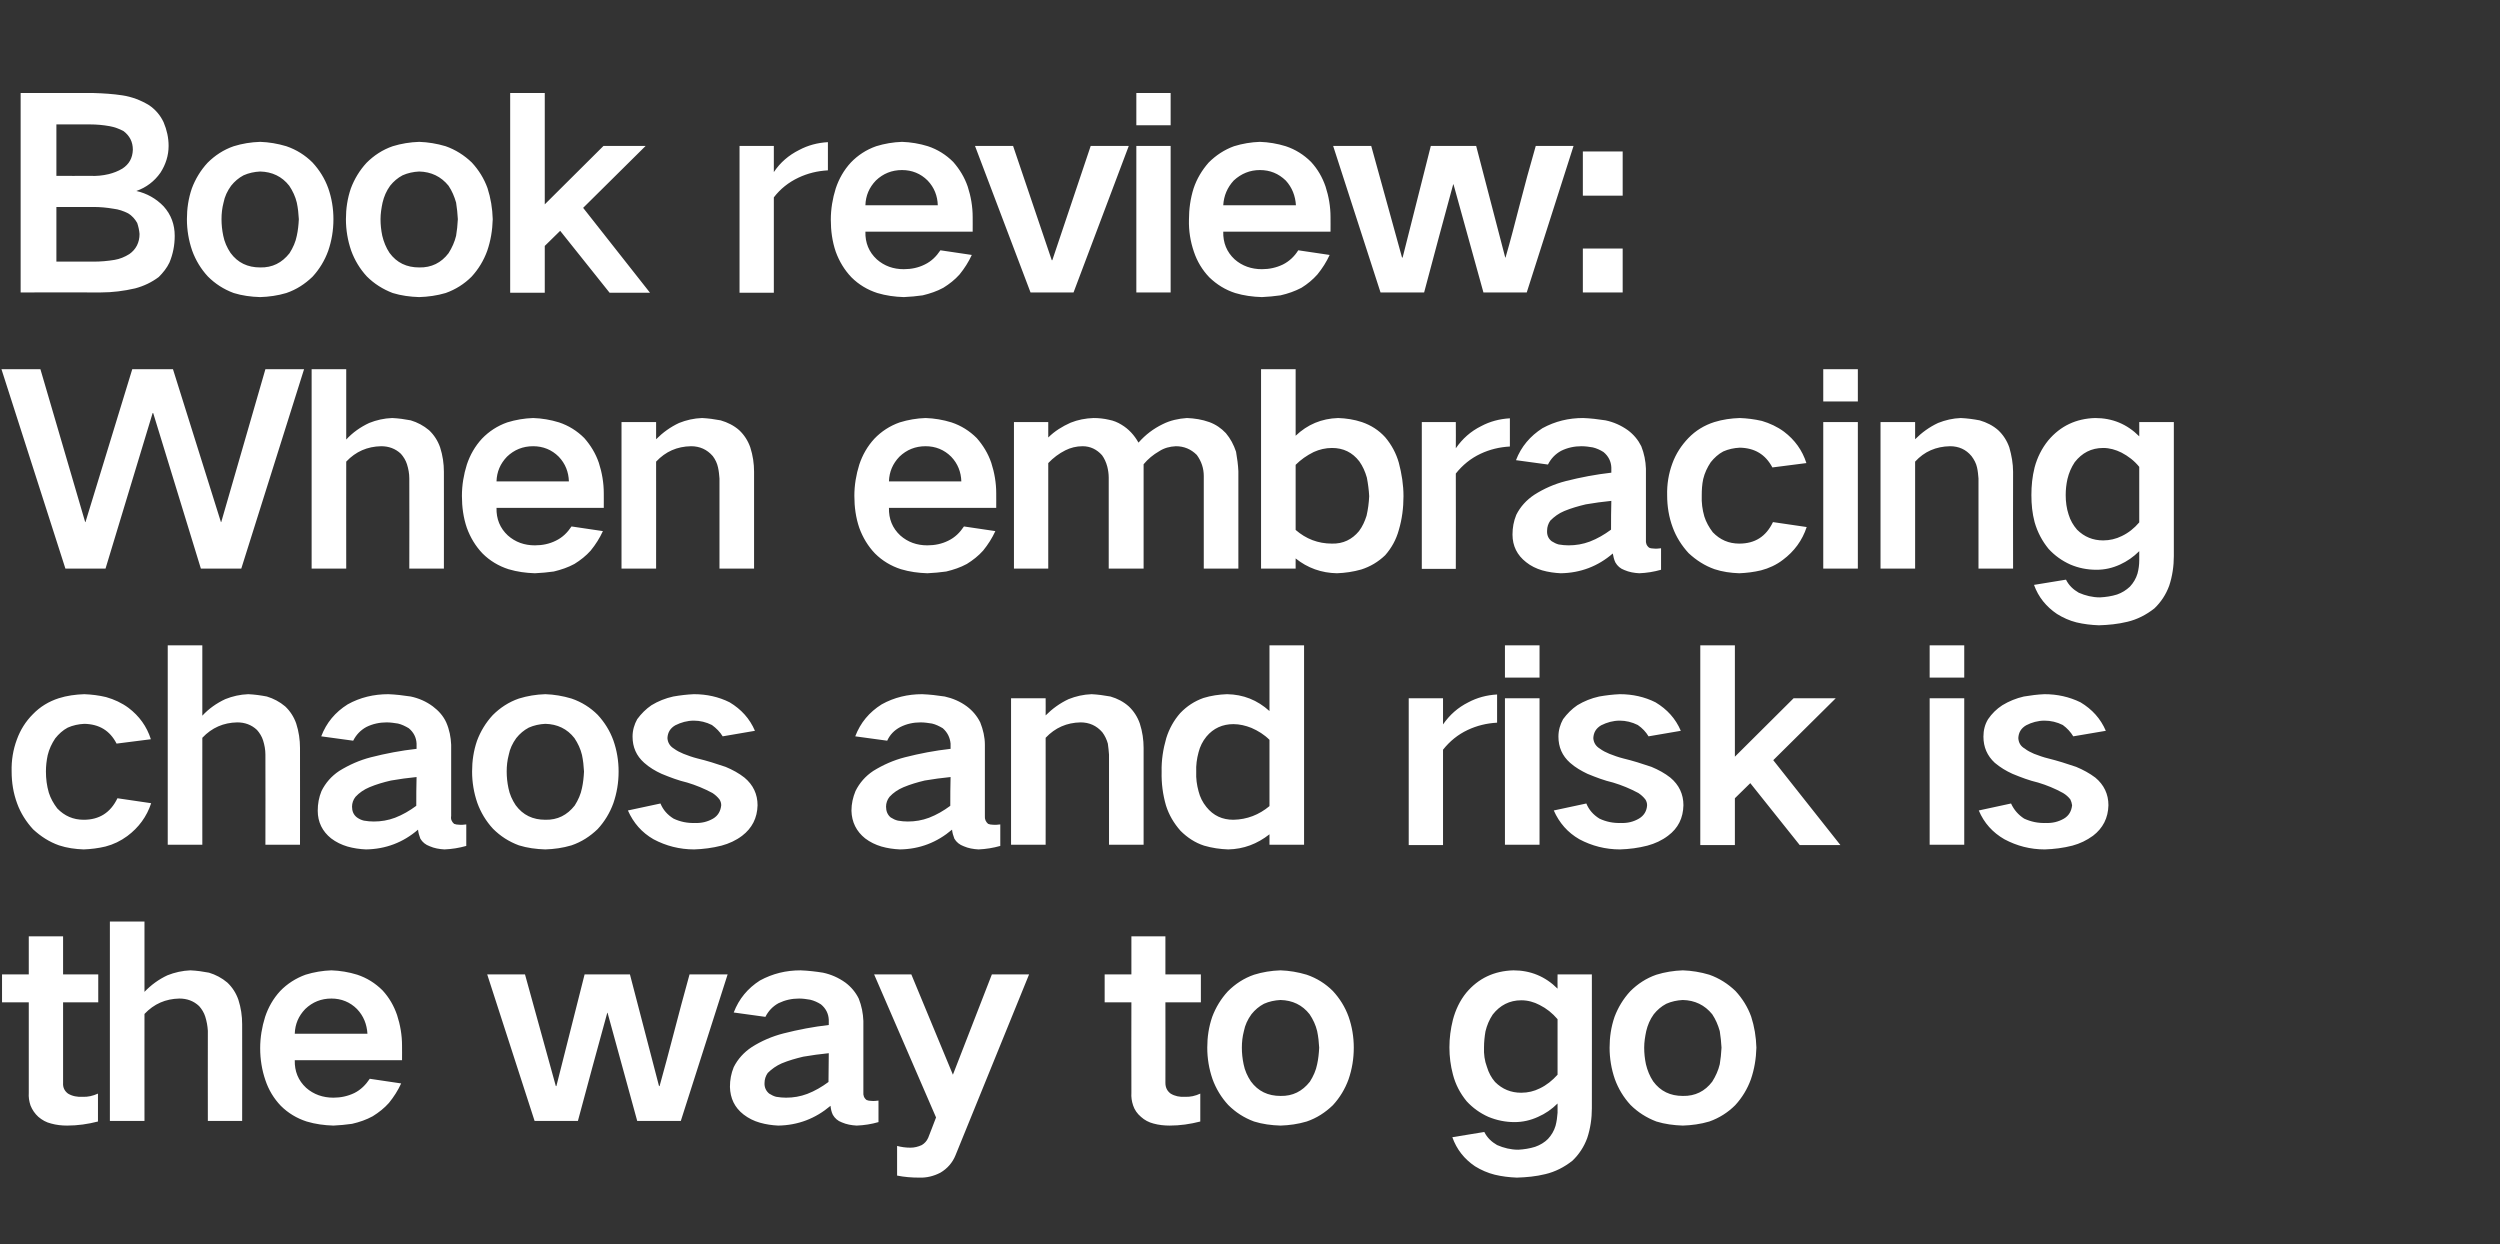
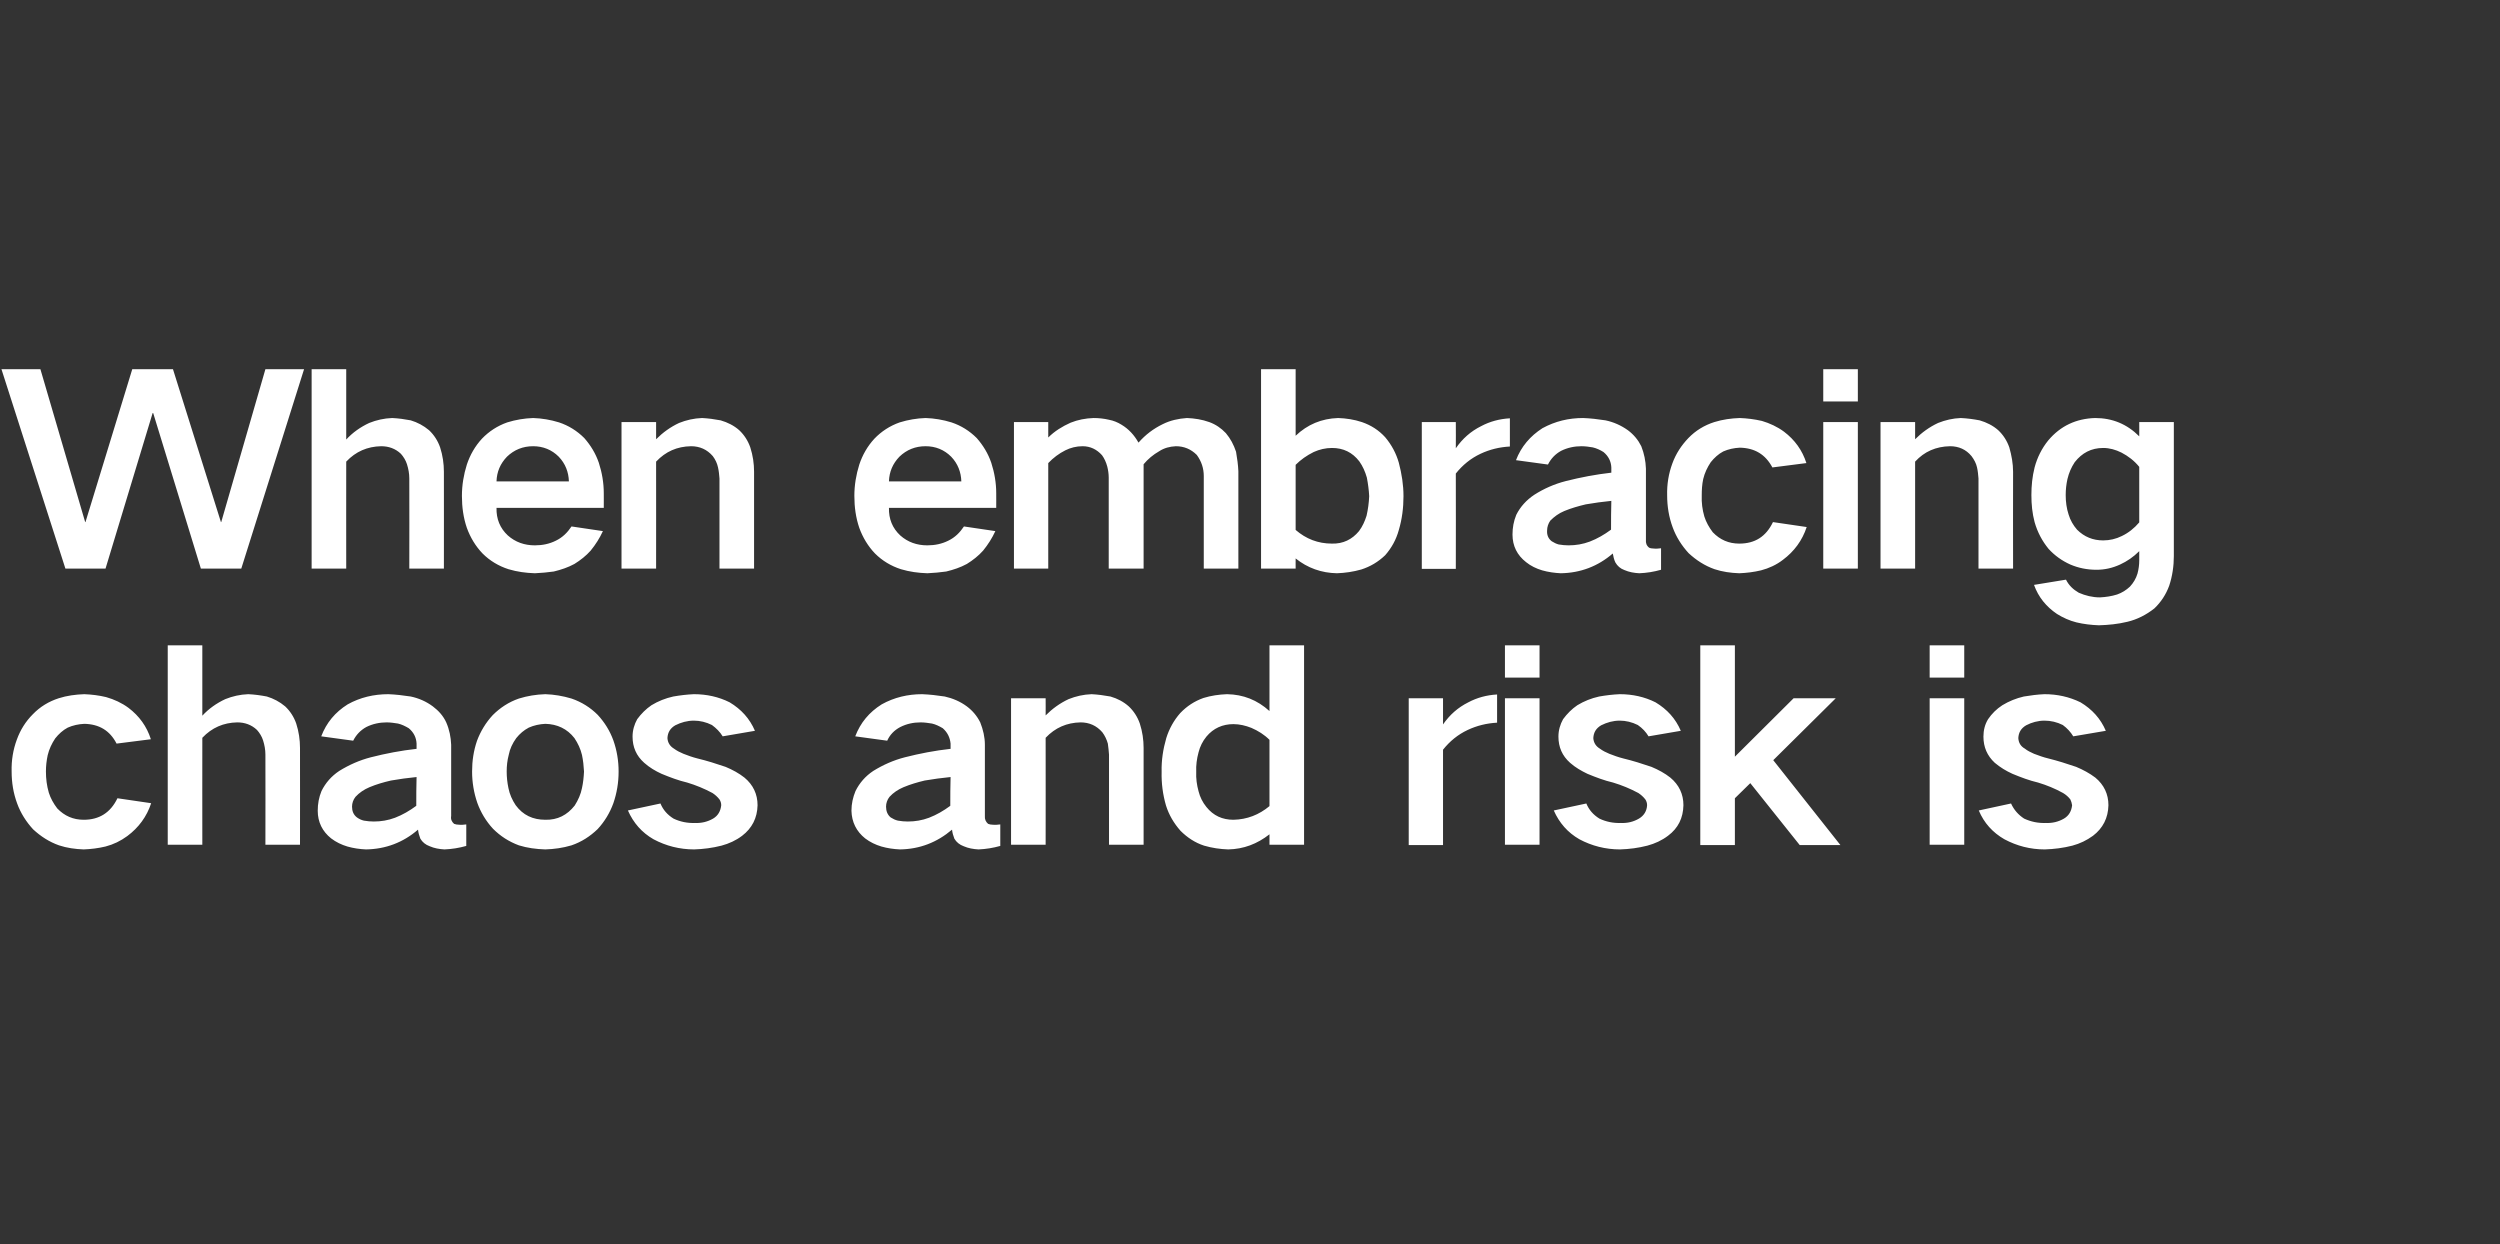
<svg xmlns="http://www.w3.org/2000/svg" version="1.1" width="860px" height="428px" viewBox="0 -32 860 428" style="top:-32px">
  <rect x="0" y="-32" width="860" height="428" fill="#333333" stroke="none" />
  <desc>Book review: When embracing chaos and risk is the way to go</desc>
  <defs />
  <g id="Polygon15867">
-     <path d="M 0.7 303.2 L 0.7 312.8 L 9.9 312.8 C 9.9 312.8 9.9 343.86 9.9 343.9 C 9.8 345.4 10 346.8 10.5 348.3 C 11.1 349.8 12 351.1 13.2 352.2 C 14.5 353.3 15.9 354.1 17.6 354.5 C 19.4 355 21.2 355.2 23.1 355.2 C 26.7 355.2 30.2 354.7 33.7 353.8 C 33.7 353.8 33.7 344.2 33.7 344.2 C 31.9 345 30.2 345.4 28.4 345.3 C 26.6 345.4 24.9 345.1 23.4 344.2 C 22.2 343.3 21.6 342.1 21.7 340.5 C 21.69 340.53 21.7 312.8 21.7 312.8 L 33.8 312.8 L 33.8 303.2 L 21.7 303.2 L 21.7 290.1 L 9.9 290.1 L 9.9 303.2 L 0.7 303.2 Z M 37.8 285 L 37.8 353.6 L 49.7 353.6 C 49.7 353.6 49.68 316.77 49.7 316.8 C 53 313.3 57 311.6 61.7 311.5 C 64.3 311.5 66.6 312.3 68.5 314.1 C 69.4 315.1 70.2 316.4 70.6 317.7 C 71.1 319.3 71.4 320.9 71.5 322.6 C 71.46 322.62 71.5 353.6 71.5 353.6 L 83.3 353.6 C 83.3 353.6 83.34 320.28 83.3 320.3 C 83.3 317.5 82.9 314.7 82 311.9 C 81.2 309.6 79.9 307.6 78.2 306 C 76.3 304.4 74.2 303.3 71.9 302.6 C 69.8 302.2 67.7 301.9 65.5 301.8 C 62.8 301.9 60.1 302.5 57.6 303.5 C 54.6 304.9 52 306.8 49.7 309.2 C 49.68 309.21 49.7 285 49.7 285 L 37.8 285 Z M 91.2 317.8 C 90.1 321.3 89.5 324.9 89.5 328.6 C 89.5 332.4 90.1 336.1 91.3 339.6 C 92.4 342.9 94.2 345.9 96.6 348.4 C 99.1 350.9 102.1 352.7 105.5 353.8 C 108.5 354.7 111.5 355.1 114.7 355.2 C 116.8 355.1 119 354.9 121.1 354.6 C 123.7 354 126 353.2 128.2 352 C 130.3 350.7 132.2 349.2 133.8 347.4 C 135.5 345.3 136.9 343.1 138 340.7 C 138 340.7 127.2 339.1 127.2 339.1 C 125.8 341.2 124.1 342.9 121.9 344 C 119.6 345.1 117.2 345.6 114.7 345.6 C 111.1 345.6 107.9 344.5 105.3 342.2 C 102.6 339.7 101.3 336.5 101.4 332.7 C 101.43 332.7 138.3 332.7 138.3 332.7 C 138.3 332.7 138.33 327.66 138.3 327.7 C 138.3 324.1 137.7 320.6 136.6 317.2 C 135.5 314 133.9 311.2 131.6 308.7 C 129.1 306.2 126.2 304.4 122.9 303.3 C 120 302.4 117 301.9 114 301.8 C 111 301.9 108 302.4 105.1 303.3 C 101.8 304.5 98.8 306.4 96.4 308.9 C 94 311.5 92.3 314.5 91.2 317.8 C 91.2 317.8 91.2 317.8 91.2 317.8 Z M 101.4 323.6 C 101.5 320.3 102.7 317.5 105 315.1 C 107.5 312.7 110.5 311.5 114 311.5 C 117.4 311.5 120.4 312.7 122.8 315.1 C 125.1 317.5 126.2 320.4 126.4 323.6 C 126.4 323.6 101.4 323.6 101.4 323.6 Z M 167.6 303.2 L 183.9 353.6 C 183.9 353.6 198.81 353.58 198.8 353.6 C 202.1 341.2 205.5 328.8 208.9 316.4 C 208.89 316.41 209 316.4 209 316.4 L 219.2 353.6 L 234.2 353.6 L 250.3 303.2 C 250.3 303.2 237.24 303.18 237.2 303.2 C 235.3 310.1 233.4 317.1 231.6 324.1 C 230.1 329.9 228.5 335.8 226.9 341.6 C 226.89 341.61 226.7 341.6 226.7 341.6 L 216.7 303.2 L 201.1 303.2 L 191.4 341.6 L 191.2 341.6 L 180.6 303.2 L 167.6 303.2 Z M 264.6 344.2 C 263.5 343.3 262.9 342 263 340.5 C 263 339.3 263.4 338.1 264.1 337.1 C 265.5 335.7 267.1 334.6 268.9 333.8 C 271.3 332.8 273.8 332.1 276.3 331.5 C 279.2 331 282.1 330.6 285.1 330.3 C 285.1 333.6 285 336.9 285 340.2 C 282.7 341.9 280.3 343.3 277.7 344.3 C 275.3 345.2 272.9 345.6 270.4 345.6 C 269.3 345.6 268.2 345.5 267 345.3 C 266.2 345.1 265.4 344.7 264.6 344.2 C 264.6 344.2 264.6 344.2 264.6 344.2 Z M 252.4 335.1 C 251.5 337.3 251.1 339.5 251.1 341.9 C 251.2 345.8 252.7 349 255.8 351.4 C 257.5 352.7 259.3 353.6 261.4 354.2 C 263.5 354.8 265.6 355.1 267.7 355.2 C 274.5 355.1 280.5 352.8 285.7 348.4 C 285.8 349.4 286 350.5 286.5 351.5 C 287.2 352.7 288.2 353.6 289.6 354.1 C 291.2 354.8 292.9 355.1 294.7 355.2 C 297.3 355.1 299.8 354.7 302.2 354 C 302.2 354 302.2 346.6 302.2 346.6 C 301.4 346.7 300.5 346.8 299.7 346.7 C 299.1 346.7 298.6 346.6 298.1 346.4 C 297.2 345.7 296.9 344.8 297 343.7 C 297 343.7 297 319.2 297 319.2 C 296.9 316.6 296.4 314 295.4 311.5 C 294.3 309.3 292.8 307.5 290.8 306 C 288.4 304.3 285.9 303.2 283.1 302.6 C 280.6 302.2 278 301.9 275.4 301.8 C 270.4 301.8 265.8 302.9 261.4 305.3 C 257.2 308 254.2 311.6 252.4 316.3 C 252.4 316.3 263.3 317.8 263.3 317.8 C 264.3 315.8 265.8 314.2 267.8 313.1 C 270.1 312 272.4 311.5 274.9 311.5 C 276.2 311.5 277.5 311.7 278.7 311.9 C 280 312.2 281.3 312.8 282.4 313.5 C 284.1 314.9 285 316.7 285.1 318.8 C 285.1 318.8 285.1 320.6 285.1 320.6 C 279.8 321.2 274.6 322.2 269.5 323.5 C 265.6 324.5 261.9 326.1 258.6 328.2 C 255.9 330 253.8 332.3 252.4 335.1 C 252.4 335.1 252.4 335.1 252.4 335.1 Z M 300.7 303.2 L 322 352.4 C 322 352.4 319.32 359.43 319.3 359.4 C 318.8 360.5 318.1 361.3 317.1 361.9 C 315.8 362.5 314.5 362.8 313.2 362.8 C 311.6 362.8 310.1 362.6 308.6 362.2 C 308.6 362.2 308.6 372.4 308.6 372.4 C 311.1 372.9 313.6 373.1 316.2 373.1 C 318.7 373.2 321.2 372.6 323.5 371.4 C 325.9 370 327.7 367.9 328.7 365.4 C 328.68 365.37 354 303.2 354 303.2 L 341.2 303.2 L 327.8 337.7 L 313.5 303.2 L 300.7 303.2 Z M 380 303.2 L 380 312.8 L 389.2 312.8 C 389.2 312.8 389.15 343.86 389.2 343.9 C 389.1 345.4 389.3 346.8 389.8 348.3 C 390.3 349.8 391.2 351.1 392.5 352.2 C 393.7 353.3 395.2 354.1 396.8 354.5 C 398.6 355 400.5 355.2 402.4 355.2 C 405.9 355.2 409.4 354.7 412.9 353.8 C 412.9 353.8 412.9 344.2 412.9 344.2 C 411.2 345 409.4 345.4 407.6 345.3 C 405.8 345.4 404.2 345.1 402.7 344.2 C 401.5 343.3 400.9 342.1 400.9 340.5 C 400.94 340.53 400.9 312.8 400.9 312.8 L 413.1 312.8 L 413.1 303.2 L 400.9 303.2 L 400.9 290.1 L 389.2 290.1 L 389.2 303.2 L 380 303.2 Z M 417 317.8 C 415.8 321.3 415.3 324.8 415.3 328.4 C 415.3 332.1 415.9 335.7 417.1 339.2 C 418.3 342.5 420.1 345.5 422.5 348.1 C 425 350.6 427.9 352.5 431.4 353.8 C 434.3 354.7 437.3 355.1 440.5 355.2 C 443.5 355.1 446.5 354.7 449.5 353.8 C 453 352.6 455.9 350.7 458.5 348.2 C 460.9 345.6 462.7 342.6 463.9 339.3 C 465.1 335.8 465.7 332.2 465.7 328.4 C 465.7 324.7 465.1 321.1 463.9 317.7 C 462.7 314.4 460.9 311.5 458.5 308.9 C 456 306.4 453 304.5 449.5 303.3 C 446.5 302.4 443.5 301.9 440.5 301.8 C 437.3 301.9 434.3 302.4 431.4 303.3 C 427.9 304.5 424.9 306.5 422.4 309 C 420 311.6 418.2 314.6 417 317.8 C 417 317.8 417 317.8 417 317.8 Z M 427.8 334.1 C 427.4 332.2 427.2 330.3 427.2 328.4 C 427.2 326.5 427.4 324.6 427.9 322.7 C 428.3 320.6 429.2 318.7 430.5 316.9 C 431.7 315.4 433.1 314.2 434.8 313.3 C 436.6 312.5 438.5 312.1 440.5 312 C 444.6 312.1 448 313.7 450.5 316.9 C 451.7 318.7 452.6 320.6 453.1 322.7 C 453.5 324.6 453.7 326.5 453.8 328.4 C 453.7 330.4 453.5 332.3 453.1 334.1 C 452.7 336.2 451.8 338.2 450.6 340.1 C 448 343.4 444.7 345.1 440.5 345 C 436.2 345 432.8 343.4 430.3 340 C 429.1 338.2 428.2 336.2 427.8 334.1 C 427.8 334.1 427.8 334.1 427.8 334.1 Z M 499.8 318.8 C 499 322 498.6 325.1 498.6 328.3 C 498.6 331.5 499 334.6 499.8 337.6 C 500.7 341.1 502.3 344.1 504.5 346.8 C 506.6 349.1 509.1 350.9 512 352.2 C 514.9 353.4 517.9 354 521 354 C 523.8 354 526.5 353.4 529.1 352.2 C 531.6 351.1 533.8 349.6 535.8 347.6 C 535.8 347.6 535.8 350.8 535.8 350.8 C 535.7 352.3 535.5 353.8 535.1 355.3 C 534.6 357 533.7 358.5 532.5 359.8 C 531.3 361 529.8 361.9 528.1 362.5 C 526.2 363.1 524.2 363.4 522.3 363.5 C 519.7 363.5 517.3 362.9 515 361.9 C 513.1 360.8 511.6 359.4 510.6 357.4 C 510.6 357.4 499.6 359.2 499.6 359.2 C 501.1 363.4 503.7 366.7 507.4 369.2 C 509.5 370.5 511.8 371.5 514.2 372.1 C 516.7 372.7 519.2 373 521.8 373.1 C 525.1 373 528.4 372.7 531.6 371.9 C 535 371.1 538.1 369.5 540.9 367.3 C 543.2 365.1 544.9 362.5 546 359.5 C 547.1 356.2 547.6 352.7 547.6 349.3 C 547.64 349.26 547.6 303.2 547.6 303.2 L 535.8 303.2 C 535.8 303.2 535.76 308.13 535.8 308.1 C 531.6 303.9 526.5 301.8 520.6 301.8 C 514 302 508.6 304.5 504.4 309.5 C 502.2 312.2 500.7 315.4 499.8 318.8 C 499.8 318.8 499.8 318.8 499.8 318.8 Z M 529.7 342.4 C 527.7 343.4 525.6 343.9 523.3 343.9 C 519.8 343.9 516.8 342.7 514.3 340.2 C 513 338.7 512.1 337 511.5 335 C 510.7 332.9 510.4 330.6 510.5 328.3 C 510.5 326.4 510.7 324.6 511 322.8 C 511.5 320.7 512.3 318.8 513.5 317 C 516 313.8 519.3 312.1 523.3 312.1 C 525.6 312.1 527.7 312.7 529.6 313.7 C 532 314.9 534 316.5 535.8 318.6 C 535.8 318.6 535.8 337.7 535.8 337.7 C 534 339.7 532 341.3 529.7 342.4 C 529.7 342.4 529.7 342.4 529.7 342.4 Z M 555.4 317.8 C 554.2 321.3 553.7 324.8 553.7 328.4 C 553.7 332.1 554.3 335.7 555.5 339.2 C 556.7 342.5 558.5 345.5 560.9 348.1 C 563.4 350.6 566.4 352.5 569.8 353.8 C 572.7 354.7 575.8 355.1 578.9 355.2 C 581.9 355.1 585 354.7 588 353.8 C 591.4 352.6 594.4 350.7 596.9 348.2 C 599.3 345.6 601.1 342.6 602.3 339.3 C 603.5 335.8 604.1 332.2 604.2 328.4 C 604.1 324.7 603.5 321.1 602.4 317.7 C 601.2 314.4 599.4 311.5 597 308.9 C 594.4 306.4 591.4 304.5 588 303.3 C 585 302.4 581.9 301.9 578.9 301.8 C 575.8 301.9 572.7 302.4 569.8 303.3 C 566.3 304.5 563.3 306.5 560.8 309 C 558.4 311.6 556.6 314.6 555.4 317.8 C 555.4 317.8 555.4 317.8 555.4 317.8 Z M 566.2 334.1 C 565.8 332.2 565.6 330.3 565.6 328.4 C 565.6 326.5 565.9 324.6 566.3 322.7 C 566.8 320.6 567.6 318.7 568.9 316.9 C 570.1 315.4 571.5 314.2 573.2 313.3 C 575 312.5 576.9 312.1 578.9 312 C 583 312.1 586.4 313.7 589 316.9 C 590.2 318.7 591 320.6 591.6 322.7 C 591.9 324.6 592.1 326.5 592.2 328.4 C 592.1 330.4 591.9 332.3 591.6 334.1 C 591.1 336.2 590.2 338.2 589 340.1 C 586.5 343.4 583.1 345.1 578.9 345 C 574.6 345 571.2 343.4 568.7 340 C 567.5 338.2 566.7 336.2 566.2 334.1 C 566.2 334.1 566.2 334.1 566.2 334.1 Z " stroke="none" fill="#fff" />
-   </g>
+     </g>
  <g id="Polygon15866">
    <path d="M 5.8 222.4 C 4.5 225.9 3.9 229.6 4 233.4 C 4 237.2 4.6 240.9 5.9 244.4 C 7.1 247.7 9 250.7 11.4 253.3 C 14 255.7 16.9 257.6 20.3 258.8 C 23 259.7 25.9 260.1 28.8 260.2 C 31.3 260.1 33.8 259.8 36.3 259.2 C 39 258.5 41.5 257.3 43.8 255.6 C 47.7 252.7 50.5 248.9 52 244.3 C 52 244.3 40.4 242.6 40.4 242.6 C 38 247.6 34.1 250 28.8 250 C 25.2 250 22.2 248.7 19.7 246.1 C 18.4 244.4 17.4 242.6 16.8 240.7 C 16.1 238.3 15.8 235.9 15.8 233.4 C 15.8 231.5 16 229.7 16.4 227.8 C 16.9 225.7 17.8 223.8 19 222 C 20.2 220.5 21.6 219.2 23.3 218.3 C 25.1 217.5 27 217.1 29 217 C 34.1 217.1 37.8 219.3 40.1 223.8 C 40.1 223.8 51.9 222.3 51.9 222.3 C 50.5 217.9 47.9 214.3 44.2 211.5 C 41.9 209.8 39.3 208.6 36.5 207.8 C 34 207.2 31.5 206.9 29 206.8 C 26 206.9 23 207.3 20.2 208.2 C 16.8 209.3 13.8 211.1 11.3 213.7 C 8.8 216.2 7 219.1 5.8 222.4 C 5.8 222.4 5.8 222.4 5.8 222.4 Z M 57.7 190 L 57.7 258.6 L 69.6 258.6 C 69.6 258.6 69.57 221.77 69.6 221.8 C 72.9 218.3 76.9 216.6 81.6 216.5 C 84.2 216.5 86.5 217.3 88.4 219.1 C 89.3 220.1 90.1 221.4 90.5 222.7 C 91 224.3 91.3 225.9 91.3 227.6 C 91.35 227.62 91.3 258.6 91.3 258.6 L 103.2 258.6 C 103.2 258.6 103.23 225.28 103.2 225.3 C 103.2 222.5 102.8 219.7 101.9 216.9 C 101.1 214.6 99.8 212.6 98.1 211 C 96.2 209.4 94.1 208.3 91.8 207.6 C 89.7 207.2 87.6 206.9 85.4 206.8 C 82.6 206.9 80 207.5 77.5 208.5 C 74.5 209.9 71.8 211.8 69.6 214.2 C 69.57 214.21 69.6 190 69.6 190 L 57.7 190 Z M 122.8 249.2 C 121.6 248.3 121.1 247 121.1 245.5 C 121.1 244.3 121.5 243.1 122.3 242.1 C 123.6 240.7 125.2 239.6 127.1 238.8 C 129.5 237.8 131.9 237.1 134.5 236.5 C 137.3 236 140.3 235.6 143.3 235.3 C 143.2 238.6 143.2 241.9 143.2 245.2 C 140.9 246.9 138.5 248.3 135.9 249.3 C 133.5 250.2 131.1 250.6 128.6 250.6 C 127.5 250.6 126.3 250.5 125.2 250.3 C 124.3 250.1 123.5 249.7 122.8 249.2 C 122.8 249.2 122.8 249.2 122.8 249.2 Z M 110.6 240.1 C 109.7 242.3 109.3 244.5 109.3 246.9 C 109.3 250.8 110.9 254 113.9 256.4 C 115.6 257.7 117.5 258.6 119.5 259.2 C 121.6 259.8 123.7 260.1 125.9 260.2 C 132.7 260.1 138.7 257.8 143.8 253.4 C 143.9 254.4 144.2 255.5 144.6 256.5 C 145.3 257.7 146.4 258.6 147.8 259.1 C 149.4 259.8 151.1 260.1 152.9 260.2 C 155.4 260.1 157.9 259.7 160.4 259 C 160.4 259 160.4 251.6 160.4 251.6 C 159.5 251.7 158.7 251.8 157.9 251.7 C 157.3 251.7 156.7 251.6 156.2 251.4 C 155.4 250.7 155 249.8 155.2 248.7 C 155.2 248.7 155.2 224.2 155.2 224.2 C 155.1 221.6 154.6 219 153.5 216.5 C 152.5 214.3 150.9 212.5 148.9 211 C 146.6 209.3 144.1 208.2 141.3 207.6 C 138.7 207.2 136.1 206.9 133.6 206.8 C 128.6 206.8 123.9 207.9 119.6 210.3 C 115.3 213 112.3 216.6 110.5 221.3 C 110.5 221.3 121.5 222.8 121.5 222.8 C 122.5 220.8 124 219.2 126 218.1 C 128.2 217 130.6 216.5 133 216.5 C 134.3 216.5 135.6 216.7 136.9 216.9 C 138.2 217.2 139.4 217.8 140.6 218.5 C 142.3 219.9 143.2 221.7 143.3 223.8 C 143.3 223.8 143.3 225.6 143.3 225.6 C 137.9 226.2 132.7 227.2 127.6 228.5 C 123.7 229.5 120.1 231.1 116.7 233.2 C 114 235 112 237.3 110.6 240.1 C 110.6 240.1 110.6 240.1 110.6 240.1 Z M 164.1 222.8 C 162.9 226.3 162.4 229.8 162.4 233.4 C 162.4 237.1 163 240.7 164.2 244.2 C 165.4 247.5 167.2 250.5 169.6 253.1 C 172.1 255.6 175 257.5 178.5 258.8 C 181.4 259.7 184.4 260.1 187.6 260.2 C 190.6 260.1 193.6 259.7 196.6 258.8 C 200.1 257.6 203 255.7 205.6 253.2 C 208 250.6 209.8 247.6 211 244.3 C 212.2 240.8 212.8 237.2 212.8 233.4 C 212.8 229.7 212.2 226.1 211 222.7 C 209.8 219.4 208 216.5 205.6 213.9 C 203.1 211.4 200.1 209.5 196.6 208.3 C 193.6 207.4 190.6 206.9 187.6 206.8 C 184.4 206.9 181.4 207.4 178.5 208.3 C 175 209.5 172 211.5 169.5 214 C 167.1 216.6 165.3 219.6 164.1 222.8 C 164.1 222.8 164.1 222.8 164.1 222.8 Z M 174.9 239.1 C 174.5 237.2 174.3 235.3 174.3 233.4 C 174.3 231.5 174.5 229.6 175 227.7 C 175.4 225.6 176.3 223.7 177.6 221.9 C 178.8 220.4 180.2 219.2 181.9 218.3 C 183.7 217.5 185.6 217.1 187.6 217 C 191.7 217.1 195.1 218.7 197.6 221.9 C 198.8 223.7 199.7 225.6 200.2 227.7 C 200.6 229.6 200.8 231.5 200.9 233.4 C 200.8 235.4 200.6 237.3 200.2 239.1 C 199.8 241.2 198.9 243.2 197.7 245.1 C 195.1 248.4 191.8 250.1 187.6 250 C 183.3 250 179.9 248.4 177.4 245 C 176.2 243.2 175.3 241.2 174.9 239.1 C 174.9 239.1 174.9 239.1 174.9 239.1 Z M 216 246.8 C 217.9 251.1 220.8 254.4 224.8 256.7 C 229.1 259 233.8 260.2 238.8 260.2 C 241.9 260.1 245.1 259.7 248.2 258.9 C 250.8 258.2 253.2 257.1 255.3 255.5 C 258.7 252.9 260.5 249.4 260.6 245 C 260.6 241.2 259.1 238 256.1 235.5 C 254.2 234 252 232.8 249.6 231.8 C 246.4 230.7 243.2 229.7 239.9 228.9 C 238.3 228.5 236.6 227.9 235.1 227.3 C 233.9 226.8 232.9 226.3 231.8 225.5 C 230.5 224.7 229.7 223.5 229.6 221.9 C 229.7 219.9 230.6 218.5 232.3 217.5 C 234.3 216.5 236.4 215.9 238.7 215.9 C 240.8 215.9 242.9 216.4 244.9 217.4 C 246.4 218.5 247.7 219.8 248.6 221.3 C 248.6 221.3 259.7 219.4 259.7 219.4 C 257.9 215.2 255 212 251 209.6 C 247.2 207.7 243.1 206.8 238.7 206.8 C 236.3 206.9 233.9 207.2 231.6 207.6 C 228.9 208.2 226.4 209.2 224.1 210.6 C 222.2 211.9 220.6 213.5 219.2 215.4 C 218.2 217.2 217.6 219.2 217.6 221.4 C 217.6 225 218.9 228 221.6 230.4 C 223.4 232 225.4 233.2 227.6 234.2 C 230.5 235.4 233.4 236.5 236.4 237.2 C 239.4 238.1 242.3 239.3 245.1 240.8 C 246 241.4 246.8 242.1 247.5 243 C 247.9 243.6 248.1 244.3 248.1 245 C 247.9 247 247 248.6 245.3 249.6 C 243.4 250.7 241.3 251.2 239.1 251.1 C 236.5 251.2 234 250.7 231.7 249.6 C 229.6 248.3 228.1 246.6 227.2 244.4 C 227.2 244.4 216 246.8 216 246.8 Z M 306.4 249.2 C 305.3 248.3 304.8 247 304.8 245.5 C 304.8 244.3 305.2 243.1 306 242.1 C 307.3 240.7 308.9 239.6 310.8 238.8 C 313.2 237.8 315.6 237.1 318.1 236.5 C 321 236 324 235.6 327 235.3 C 326.9 238.6 326.9 241.9 326.9 245.2 C 324.6 246.9 322.2 248.3 319.6 249.3 C 317.2 250.2 314.8 250.6 312.3 250.6 C 311.2 250.6 310 250.5 308.9 250.3 C 308 250.1 307.2 249.7 306.4 249.2 C 306.4 249.2 306.4 249.2 306.4 249.2 Z M 294.3 240.1 C 293.4 242.3 292.9 244.5 292.9 246.9 C 293 250.8 294.6 254 297.6 256.4 C 299.3 257.7 301.2 258.6 303.2 259.2 C 305.3 259.8 307.4 260.1 309.6 260.2 C 316.4 260.1 322.3 257.8 327.5 253.4 C 327.6 254.4 327.9 255.5 328.3 256.5 C 329 257.7 330.1 258.6 331.5 259.1 C 333.1 259.8 334.8 260.1 336.6 260.2 C 339.1 260.1 341.6 259.7 344.1 259 C 344.1 259 344.1 251.6 344.1 251.6 C 343.2 251.7 342.4 251.8 341.5 251.7 C 340.9 251.7 340.4 251.6 339.9 251.4 C 339.1 250.7 338.7 249.8 338.8 248.7 C 338.8 248.7 338.8 224.2 338.8 224.2 C 338.8 221.6 338.2 219 337.2 216.5 C 336.1 214.3 334.6 212.5 332.6 211 C 330.3 209.3 327.7 208.2 325 207.6 C 322.4 207.2 319.8 206.9 317.2 206.8 C 312.3 206.8 307.6 207.9 303.3 210.3 C 299 213 296 216.6 294.2 221.3 C 294.2 221.3 305.2 222.8 305.2 222.8 C 306.1 220.8 307.6 219.2 309.7 218.1 C 311.9 217 314.2 216.5 316.7 216.5 C 318 216.5 319.3 216.7 320.6 216.9 C 321.9 217.2 323.1 217.8 324.3 218.5 C 325.9 219.9 326.8 221.7 327 223.8 C 327 223.8 327 225.6 327 225.6 C 321.6 226.2 316.4 227.2 311.3 228.5 C 307.4 229.5 303.8 231.1 300.4 233.2 C 297.7 235 295.7 237.3 294.3 240.1 C 294.3 240.1 294.3 240.1 294.3 240.1 Z M 347.8 208.2 L 347.8 258.6 L 359.7 258.6 C 359.7 258.6 359.73 221.77 359.7 221.8 C 363 218.3 367 216.6 371.7 216.5 C 374.7 216.5 377.2 217.6 379.2 219.9 C 380.1 221.1 380.7 222.4 381.1 223.8 C 381.3 225.1 381.4 226.4 381.5 227.6 C 381.51 227.62 381.5 258.6 381.5 258.6 L 393.4 258.6 C 393.4 258.6 393.39 225.28 393.4 225.3 C 393.4 222.5 393 219.7 392.1 216.9 C 391.3 214.6 390 212.6 388.3 211 C 386.5 209.4 384.4 208.3 382 207.6 C 379.8 207.2 377.6 206.9 375.5 206.8 C 372.7 206.9 370.1 207.5 367.6 208.5 C 364.6 209.9 362 211.8 359.7 214.1 C 359.73 214.12 359.7 208.2 359.7 208.2 L 347.8 208.2 Z M 401.2 221.9 C 400.1 225.7 399.5 229.6 399.6 233.5 C 399.5 237.4 400 241.3 401.1 245.1 C 402.1 248.3 403.8 251.2 406.1 253.8 C 408.4 256.1 411.1 257.9 414.2 258.9 C 416.9 259.7 419.7 260.1 422.5 260.2 C 427.8 260.1 432.5 258.3 436.7 255 C 436.68 254.98 436.7 258.6 436.7 258.6 L 448.6 258.6 L 448.6 190 L 436.7 190 C 436.7 190 436.68 212.59 436.7 212.6 C 432.5 208.8 427.7 206.9 422.1 206.8 C 419.3 206.9 416.6 207.3 414 208.1 C 410.9 209.2 408.3 210.9 406 213.3 C 403.8 215.8 402.2 218.7 401.2 221.9 C 401.2 221.9 401.2 221.9 401.2 221.9 Z M 436.7 245.3 C 433.1 248.3 429 249.9 424.3 250 C 420.5 250 417.4 248.6 415 245.6 C 413.7 244 412.8 242.2 412.3 240.2 C 411.7 238 411.4 235.8 411.5 233.5 C 411.4 231.3 411.7 229 412.3 226.8 C 412.8 224.8 413.7 223 415 221.4 C 417.4 218.5 420.6 217.1 424.3 217.1 C 426.4 217.1 428.5 217.6 430.5 218.4 C 432.8 219.4 434.9 220.7 436.7 222.5 C 436.68 222.49 436.7 245.3 436.7 245.3 C 436.7 245.3 436.68 245.26 436.7 245.3 Z M 484.6 208.2 L 484.6 258.7 L 496.4 258.7 C 496.4 258.7 496.43 225.91 496.4 225.9 C 498.7 223 501.5 220.7 504.9 219.1 C 508.1 217.6 511.4 216.8 515 216.6 C 515 216.6 515 206.9 515 206.9 C 511.4 207.1 508.1 208 505.1 209.6 C 501.5 211.4 498.7 213.9 496.4 217.2 C 496.43 217.18 496.4 208.2 496.4 208.2 L 484.6 208.2 Z M 517.7 208.2 L 517.7 258.6 L 529.6 258.6 L 529.6 208.2 L 517.7 208.2 Z M 517.7 190 L 517.7 201.1 L 529.6 201.1 L 529.6 190 L 517.7 190 Z M 534.5 246.8 C 536.4 251.1 539.3 254.4 543.3 256.7 C 547.6 259 552.3 260.2 557.3 260.2 C 560.5 260.1 563.6 259.7 566.7 258.9 C 569.3 258.2 571.7 257.1 573.8 255.5 C 577.3 252.9 579 249.4 579.1 245 C 579.1 241.2 577.6 238 574.6 235.5 C 572.7 234 570.5 232.8 568.1 231.8 C 564.9 230.7 561.7 229.7 558.4 228.9 C 556.8 228.5 555.1 227.9 553.6 227.3 C 552.4 226.8 551.4 226.3 550.3 225.5 C 549 224.7 548.2 223.5 548.1 221.9 C 548.2 219.9 549.1 218.5 550.8 217.5 C 552.8 216.5 554.9 215.9 557.2 215.9 C 559.3 215.9 561.4 216.4 563.4 217.4 C 565 218.5 566.2 219.8 567.1 221.3 C 567.1 221.3 578.2 219.4 578.2 219.4 C 576.4 215.2 573.5 212 569.5 209.6 C 565.7 207.7 561.6 206.8 557.2 206.8 C 554.8 206.9 552.4 207.2 550.1 207.6 C 547.4 208.2 544.9 209.2 542.6 210.6 C 540.7 211.9 539.1 213.5 537.7 215.4 C 536.7 217.2 536.1 219.2 536.1 221.4 C 536.1 225 537.4 228 540.1 230.4 C 541.9 232 544 233.2 546.1 234.2 C 549 235.4 551.9 236.5 554.9 237.2 C 557.9 238.1 560.8 239.3 563.6 240.8 C 564.5 241.4 565.3 242.1 566 243 C 566.4 243.6 566.6 244.3 566.6 245 C 566.5 247 565.5 248.6 563.8 249.6 C 561.9 250.7 559.9 251.2 557.6 251.1 C 555 251.2 552.5 250.7 550.2 249.6 C 548.1 248.3 546.6 246.6 545.7 244.4 C 545.7 244.4 534.5 246.8 534.5 246.8 Z M 584.9 190 L 584.9 258.7 L 596.8 258.7 L 596.8 242.6 L 602.1 237.4 L 619.1 258.7 L 633.1 258.7 L 610 229.5 L 631.5 208.2 L 617 208.2 L 596.8 228.3 L 596.8 190 L 584.9 190 Z M 663.8 208.2 L 663.8 258.6 L 675.7 258.6 L 675.7 208.2 L 663.8 208.2 Z M 663.8 190 L 663.8 201.1 L 675.7 201.1 L 675.7 190 L 663.8 190 Z M 680.7 246.8 C 682.5 251.1 685.5 254.4 689.5 256.7 C 693.8 259 698.4 260.2 703.4 260.2 C 706.6 260.1 709.8 259.7 712.9 258.9 C 715.5 258.2 717.8 257.1 720 255.5 C 723.4 252.9 725.2 249.4 725.3 245 C 725.3 241.2 723.8 238 720.8 235.5 C 718.8 234 716.6 232.8 714.2 231.8 C 711 230.7 707.8 229.7 704.6 228.9 C 702.9 228.5 701.3 227.9 699.7 227.3 C 698.6 226.8 697.5 226.3 696.5 225.5 C 695.1 224.7 694.4 223.5 694.3 221.9 C 694.4 219.9 695.3 218.5 697 217.5 C 698.9 216.5 701.1 215.9 703.3 215.9 C 705.5 215.9 707.6 216.4 709.6 217.4 C 711.1 218.5 712.3 219.8 713.2 221.3 C 713.2 221.3 724.4 219.4 724.4 219.4 C 722.6 215.2 719.7 212 715.7 209.6 C 711.8 207.7 707.7 206.8 703.3 206.8 C 700.9 206.9 698.6 207.2 696.2 207.6 C 693.6 208.2 691.1 209.2 688.8 210.6 C 686.8 211.9 685.2 213.5 683.9 215.4 C 682.8 217.2 682.3 219.2 682.3 221.4 C 682.3 225 683.6 228 686.2 230.4 C 688.1 232 690.1 233.2 692.3 234.2 C 695.2 235.4 698.1 236.5 701.1 237.2 C 704.1 238.1 707 239.3 709.7 240.8 C 710.7 241.4 711.5 242.1 712.2 243 C 712.5 243.6 712.7 244.3 712.8 245 C 712.6 247 711.7 248.6 710 249.6 C 708.1 250.7 706 251.2 703.8 251.1 C 701.1 251.2 698.7 250.7 696.3 249.6 C 694.3 248.3 692.8 246.6 691.8 244.4 C 691.8 244.4 680.7 246.8 680.7 246.8 Z " stroke="none" fill="#fff" />
  </g>
  <g id="Polygon15865">
    <path d="M 0.5 95 L 22.5 163.6 L 36.3 163.6 L 52.5 110.1 L 52.7 110.1 L 69.1 163.6 L 83 163.6 L 104.6 95 L 91.3 95 L 76.1 147.6 L 76 147.6 L 59.5 95 L 45.5 95 L 29.4 147.6 L 29.3 147.6 L 13.9 95 L 0.5 95 Z M 107.2 95 L 107.2 163.6 L 119.1 163.6 C 119.1 163.6 119.07 126.77 119.1 126.8 C 122.4 123.3 126.4 121.6 131.1 121.5 C 133.7 121.5 136 122.3 137.9 124.1 C 138.8 125.1 139.6 126.4 140 127.7 C 140.5 129.3 140.8 130.9 140.8 132.6 C 140.85 132.62 140.8 163.6 140.8 163.6 L 152.7 163.6 C 152.7 163.6 152.73 130.28 152.7 130.3 C 152.7 127.5 152.3 124.7 151.4 121.9 C 150.6 119.6 149.3 117.6 147.6 116 C 145.7 114.4 143.6 113.3 141.3 112.6 C 139.2 112.2 137.1 111.9 134.9 111.8 C 132.1 111.9 129.5 112.5 127 113.5 C 124 114.9 121.3 116.8 119.1 119.2 C 119.07 119.21 119.1 95 119.1 95 L 107.2 95 Z M 160.6 127.8 C 159.5 131.3 158.9 134.9 158.9 138.6 C 158.9 142.4 159.4 146.1 160.6 149.6 C 161.8 152.9 163.6 155.9 166 158.4 C 168.5 160.9 171.5 162.7 174.9 163.8 C 177.9 164.7 180.9 165.1 184 165.2 C 186.2 165.1 188.4 164.9 190.5 164.6 C 193 164 195.4 163.2 197.6 162 C 199.7 160.7 201.6 159.2 203.2 157.4 C 204.9 155.3 206.3 153.1 207.4 150.7 C 207.4 150.7 196.6 149.1 196.6 149.1 C 195.2 151.2 193.5 152.9 191.2 154 C 189 155.1 186.6 155.6 184 155.6 C 180.4 155.6 177.3 154.5 174.7 152.2 C 172 149.7 170.7 146.5 170.8 142.7 C 170.82 142.7 207.7 142.7 207.7 142.7 C 207.7 142.7 207.72 137.66 207.7 137.7 C 207.7 134.1 207.1 130.6 206 127.2 C 204.9 124 203.2 121.2 201 118.7 C 198.5 116.2 195.6 114.4 192.3 113.3 C 189.4 112.4 186.4 111.9 183.4 111.8 C 180.4 111.9 177.4 112.4 174.5 113.3 C 171.1 114.5 168.2 116.4 165.8 118.9 C 163.4 121.5 161.7 124.5 160.6 127.8 C 160.6 127.8 160.6 127.8 160.6 127.8 Z M 170.8 133.6 C 170.9 130.3 172.1 127.5 174.4 125.1 C 176.9 122.7 179.9 121.5 183.4 121.5 C 186.8 121.5 189.8 122.7 192.2 125.1 C 194.5 127.5 195.6 130.4 195.7 133.6 C 195.7 133.6 170.8 133.6 170.8 133.6 Z M 213.8 113.2 L 213.8 163.6 L 225.7 163.6 C 225.7 163.6 225.72 126.77 225.7 126.8 C 229 123.3 232.9 121.6 237.7 121.5 C 240.7 121.5 243.2 122.6 245.2 124.9 C 246.1 126.1 246.7 127.4 247 128.8 C 247.3 130.1 247.4 131.4 247.5 132.6 C 247.5 132.62 247.5 163.6 247.5 163.6 L 259.4 163.6 C 259.4 163.6 259.38 130.28 259.4 130.3 C 259.4 127.5 259 124.7 258.1 121.9 C 257.3 119.6 256 117.6 254.3 116 C 252.5 114.4 250.3 113.3 247.9 112.6 C 245.8 112.2 243.6 111.9 241.5 111.8 C 238.7 111.9 236.1 112.5 233.6 113.5 C 230.6 114.9 228 116.8 225.7 119.1 C 225.72 119.12 225.7 113.2 225.7 113.2 L 213.8 113.2 Z M 295.6 127.8 C 294.5 131.3 293.9 134.9 293.9 138.6 C 293.9 142.4 294.4 146.1 295.6 149.6 C 296.8 152.9 298.6 155.9 301 158.4 C 303.5 160.9 306.5 162.7 309.9 163.8 C 312.9 164.7 315.9 165.1 319 165.2 C 321.2 165.1 323.4 164.9 325.5 164.6 C 328 164 330.4 163.2 332.6 162 C 334.7 160.7 336.6 159.2 338.2 157.4 C 339.9 155.3 341.3 153.1 342.4 150.7 C 342.4 150.7 331.6 149.1 331.6 149.1 C 330.2 151.2 328.5 152.9 326.2 154 C 324 155.1 321.6 155.6 319 155.6 C 315.4 155.6 312.3 154.5 309.7 152.2 C 307 149.7 305.7 146.5 305.8 142.7 C 305.82 142.7 342.7 142.7 342.7 142.7 C 342.7 142.7 342.72 137.66 342.7 137.7 C 342.7 134.1 342.1 130.6 341 127.2 C 339.9 124 338.2 121.2 336 118.7 C 333.5 116.2 330.6 114.4 327.3 113.3 C 324.4 112.4 321.4 111.9 318.4 111.8 C 315.4 111.9 312.4 112.4 309.5 113.3 C 306.1 114.5 303.2 116.4 300.8 118.9 C 298.4 121.5 296.7 124.5 295.6 127.8 C 295.6 127.8 295.6 127.8 295.6 127.8 Z M 305.8 133.6 C 305.9 130.3 307.1 127.5 309.4 125.1 C 311.9 122.7 314.9 121.5 318.4 121.5 C 321.8 121.5 324.8 122.7 327.2 125.1 C 329.5 127.5 330.6 130.4 330.7 133.6 C 330.7 133.6 305.8 133.6 305.8 133.6 Z M 348.8 113.2 L 348.8 163.6 L 360.6 163.6 C 360.6 163.6 360.63 127.31 360.6 127.3 C 362.3 125.5 364.3 124 366.5 122.9 C 368.3 122 370.3 121.5 372.4 121.5 C 375.1 121.5 377.3 122.6 379.1 124.6 C 379.9 125.7 380.5 127 380.9 128.5 C 381.2 129.7 381.4 131 381.4 132.3 C 381.42 132.35 381.4 163.6 381.4 163.6 L 393.4 163.6 C 393.4 163.6 393.39 127.67 393.4 127.7 C 394.9 125.9 396.7 124.4 398.8 123.2 C 400.5 122.1 402.4 121.6 404.5 121.5 C 407.3 121.5 409.7 122.5 411.7 124.5 C 413.3 126.7 414.1 129.1 414.1 131.8 C 414.09 131.81 414.1 163.6 414.1 163.6 L 426 163.6 C 426 163.6 425.97 130.1 426 130.1 C 425.9 127.9 425.6 125.7 425.2 123.4 C 424.4 121 423.3 118.9 421.7 117 C 420.1 115.3 418.2 114 416 113.2 C 413.5 112.3 410.9 111.9 408.3 111.8 C 405.4 112 402.6 112.6 400 113.9 C 396.7 115.5 394 117.6 391.7 120.2 C 391.7 120.2 391.6 120.2 391.6 120.2 C 390.2 117.7 388.3 115.6 385.8 114.1 C 384.5 113.3 383.1 112.7 381.5 112.4 C 379.8 112 378 111.8 376.2 111.8 C 373.4 111.9 370.8 112.4 368.3 113.4 C 365.4 114.7 362.8 116.3 360.6 118.5 C 360.63 118.49 360.6 113.2 360.6 113.2 L 348.8 113.2 Z M 433.8 95 L 433.8 163.6 L 445.7 163.6 C 445.7 163.6 445.68 160.07 445.7 160.1 C 449.8 163.4 454.6 165.1 459.9 165.2 C 462.7 165.1 465.5 164.7 468.3 163.9 C 471.4 162.9 474.1 161.3 476.5 159 C 478.7 156.5 480.3 153.6 481.2 150.3 C 482.3 146.6 482.8 142.7 482.8 138.7 C 482.8 134.8 482.2 131 481.2 127.2 C 480.3 124 478.7 121 476.5 118.4 C 474.3 116 471.7 114.3 468.5 113.2 C 465.8 112.3 463.1 111.9 460.3 111.8 C 454.6 112 449.8 114 445.7 117.9 C 445.68 117.86 445.7 95 445.7 95 L 433.8 95 Z M 451.9 123.5 C 453.9 122.6 456 122.1 458.2 122.1 C 462.1 122.1 465.2 123.6 467.6 126.7 C 468.8 128.4 469.6 130.2 470.2 132.3 C 470.6 134.4 470.9 136.6 471 138.7 C 470.9 141 470.6 143.2 470.1 145.4 C 469.5 147.3 468.7 149.1 467.5 150.7 C 465.1 153.6 462 155.1 458.2 155 C 453.4 155 449.3 153.4 445.7 150.3 C 445.7 150.3 445.7 127.9 445.7 127.9 C 447.5 126.1 449.5 124.7 451.9 123.5 C 451.9 123.5 451.9 123.5 451.9 123.5 Z M 489.1 113.2 L 489.1 163.7 L 500.8 163.7 C 500.8 163.7 500.85 130.91 500.8 130.9 C 503.1 128 505.9 125.7 509.3 124.1 C 512.5 122.6 515.8 121.8 519.4 121.6 C 519.4 121.6 519.4 111.9 519.4 111.9 C 515.8 112.1 512.5 113 509.5 114.6 C 505.9 116.4 503.1 118.9 500.8 122.2 C 500.85 122.18 500.8 113.2 500.8 113.2 L 489.1 113.2 Z M 533.8 154.2 C 532.6 153.3 532.1 152 532.2 150.5 C 532.2 149.3 532.6 148.1 533.3 147.1 C 534.7 145.7 536.2 144.6 538.1 143.8 C 540.5 142.8 543 142.1 545.5 141.5 C 548.4 141 551.3 140.6 554.3 140.3 C 554.2 143.6 554.2 146.9 554.2 150.2 C 551.9 151.9 549.5 153.3 546.9 154.3 C 544.5 155.2 542.1 155.6 539.6 155.6 C 538.5 155.6 537.4 155.5 536.2 155.3 C 535.4 155.1 534.6 154.7 533.8 154.2 C 533.8 154.2 533.8 154.2 533.8 154.2 Z M 521.6 145.1 C 520.7 147.3 520.3 149.5 520.3 151.9 C 520.3 155.8 521.9 159 525 161.4 C 526.6 162.7 528.5 163.6 530.5 164.2 C 532.6 164.8 534.8 165.1 536.9 165.2 C 543.7 165.1 549.7 162.8 554.8 158.4 C 555 159.4 555.2 160.5 555.7 161.5 C 556.4 162.7 557.4 163.6 558.8 164.1 C 560.4 164.8 562.1 165.1 563.9 165.2 C 566.5 165.1 568.9 164.7 571.4 164 C 571.4 164 571.4 156.6 571.4 156.6 C 570.6 156.7 569.7 156.8 568.9 156.7 C 568.3 156.7 567.7 156.6 567.3 156.4 C 566.4 155.7 566.1 154.8 566.2 153.7 C 566.2 153.7 566.2 129.2 566.2 129.2 C 566.1 126.6 565.6 124 564.6 121.5 C 563.5 119.3 562 117.5 560 116 C 557.6 114.3 555.1 113.2 552.3 112.6 C 549.7 112.2 547.2 111.9 544.6 111.8 C 539.6 111.8 535 112.9 530.6 115.3 C 526.4 118 523.3 121.6 521.5 126.3 C 521.5 126.3 532.5 127.8 532.5 127.8 C 533.5 125.8 535 124.2 537 123.1 C 539.2 122 541.6 121.5 544 121.5 C 545.4 121.5 546.7 121.7 547.9 121.9 C 549.2 122.2 550.5 122.8 551.6 123.5 C 553.3 124.9 554.2 126.7 554.3 128.8 C 554.3 128.8 554.3 130.6 554.3 130.6 C 549 131.2 543.7 132.2 538.6 133.5 C 534.7 134.5 531.1 136.1 527.8 138.2 C 525.1 140 523 142.3 521.6 145.1 C 521.6 145.1 521.6 145.1 521.6 145.1 Z M 575.3 127.4 C 574 130.9 573.4 134.6 573.5 138.4 C 573.5 142.2 574.1 145.9 575.4 149.4 C 576.6 152.7 578.5 155.7 580.9 158.3 C 583.5 160.7 586.4 162.6 589.8 163.8 C 592.5 164.7 595.4 165.1 598.3 165.2 C 600.8 165.1 603.3 164.8 605.8 164.2 C 608.5 163.5 611.1 162.3 613.3 160.6 C 617.2 157.7 620 153.9 621.5 149.3 C 621.5 149.3 609.9 147.6 609.9 147.6 C 607.5 152.6 603.7 155 598.3 155 C 594.7 155 591.7 153.7 589.2 151.1 C 587.9 149.4 586.9 147.6 586.3 145.7 C 585.6 143.3 585.3 140.9 585.4 138.4 C 585.4 136.5 585.5 134.7 585.9 132.8 C 586.4 130.7 587.3 128.8 588.5 127 C 589.7 125.5 591.1 124.2 592.8 123.3 C 594.6 122.5 596.5 122.1 598.5 122 C 603.6 122.1 607.3 124.3 609.7 128.8 C 609.7 128.8 621.4 127.3 621.4 127.3 C 620 122.9 617.4 119.3 613.7 116.5 C 611.4 114.8 608.8 113.6 606.1 112.8 C 603.5 112.2 601 111.9 598.5 111.8 C 595.5 111.9 592.6 112.3 589.7 113.2 C 586.3 114.3 583.3 116.1 580.8 118.7 C 578.4 121.2 576.5 124.1 575.3 127.4 C 575.3 127.4 575.3 127.4 575.3 127.4 Z M 627.2 113.2 L 627.2 163.6 L 639.1 163.6 L 639.1 113.2 L 627.2 113.2 Z M 627.2 95 L 627.2 106.1 L 639.1 106.1 L 639.1 95 L 627.2 95 Z M 646.9 113.2 L 646.9 163.6 L 658.8 163.6 C 658.8 163.6 658.79 126.77 658.8 126.8 C 662 123.3 666 121.6 670.8 121.5 C 673.8 121.5 676.3 122.6 678.2 124.9 C 679.1 126.1 679.8 127.4 680.1 128.8 C 680.4 130.1 680.5 131.4 680.6 132.6 C 680.57 132.62 680.6 163.6 680.6 163.6 L 692.5 163.6 C 692.5 163.6 692.45 130.28 692.5 130.3 C 692.5 127.5 692 124.7 691.2 121.9 C 690.4 119.6 689.1 117.6 687.4 116 C 685.6 114.4 683.4 113.3 681 112.6 C 678.9 112.2 676.7 111.9 674.5 111.8 C 671.8 111.9 669.2 112.5 666.7 113.5 C 663.7 114.9 661.1 116.8 658.8 119.1 C 658.79 119.12 658.8 113.2 658.8 113.2 L 646.9 113.2 Z M 699.9 128.8 C 699.1 132 698.8 135.1 698.8 138.3 C 698.8 141.5 699.1 144.6 699.9 147.6 C 700.9 151.1 702.5 154.1 704.7 156.8 C 706.8 159.1 709.3 160.9 712.2 162.2 C 715 163.4 718 164 721.2 164 C 724 164 726.7 163.4 729.3 162.2 C 731.7 161.1 733.9 159.6 735.9 157.6 C 735.9 157.6 735.9 160.8 735.9 160.8 C 735.9 162.3 735.7 163.8 735.3 165.3 C 734.8 167 733.9 168.5 732.7 169.8 C 731.4 171 730 171.9 728.3 172.5 C 726.4 173.1 724.4 173.4 722.4 173.5 C 719.8 173.5 717.4 172.9 715.1 171.9 C 713.2 170.8 711.7 169.4 710.7 167.4 C 710.7 167.4 699.7 169.2 699.7 169.2 C 701.2 173.4 703.9 176.7 707.6 179.2 C 709.7 180.5 711.9 181.5 714.3 182.1 C 716.8 182.7 719.4 183 722 183.1 C 725.3 183 728.5 182.7 731.8 181.9 C 735.2 181.1 738.3 179.5 741.1 177.3 C 743.4 175.1 745.1 172.5 746.2 169.5 C 747.3 166.2 747.8 162.7 747.8 159.3 C 747.8 159.26 747.8 113.2 747.8 113.2 L 735.9 113.2 C 735.9 113.2 735.92 118.13 735.9 118.1 C 731.7 113.9 726.7 111.8 720.7 111.8 C 714.2 112 708.8 114.5 704.6 119.5 C 702.4 122.2 700.8 125.4 699.9 128.8 C 699.9 128.8 699.9 128.8 699.9 128.8 Z M 729.9 152.4 C 727.9 153.4 725.7 153.9 723.5 153.9 C 720 153.9 717 152.7 714.5 150.2 C 713.2 148.7 712.2 147 711.6 145 C 710.9 142.9 710.6 140.6 710.6 138.3 C 710.6 136.4 710.8 134.6 711.2 132.8 C 711.7 130.7 712.5 128.8 713.7 127 C 716.2 123.8 719.4 122.1 723.5 122.1 C 725.7 122.1 727.8 122.7 729.8 123.7 C 732.1 124.9 734.2 126.5 735.9 128.6 C 735.9 128.6 735.9 147.7 735.9 147.7 C 734.2 149.7 732.2 151.3 729.9 152.4 C 729.9 152.4 729.9 152.4 729.9 152.4 Z " stroke="none" fill="#fff" />
  </g>
  <g id="Polygon15864">
-     <path d="M 7.1 0 L 7.1 68.6 C 7.1 68.6 34.74 68.58 34.7 68.6 C 38.7 68.6 42.6 68.1 46.5 67.2 C 49.5 66.4 52.2 65.1 54.6 63.3 C 56.1 61.8 57.4 60.2 58.3 58.3 C 59.5 55.4 60.1 52.4 60.1 49.1 C 60.1 45.3 58.9 41.9 56.3 39 C 53.7 36.3 50.5 34.5 46.9 33.7 C 50.3 32.5 53.1 30.4 55.2 27.4 C 57 24.6 58 21.5 58 18.2 C 58 15.4 57.4 12.7 56.3 10.1 C 55.2 7.7 53.5 5.7 51.3 4.2 C 48.5 2.5 45.4 1.3 42.1 0.8 C 38.8 0.3 35.5 0.1 32.2 0 C 32.22 0 7.1 0 7.1 0 Z M 19.4 39.2 C 19.4 39.2 32.22 39.24 32.2 39.2 C 34.4 39.2 36.7 39.4 39 39.8 C 40.8 40 42.5 40.6 44.1 41.4 C 45.4 42.2 46.4 43.3 47.2 44.7 C 47.6 45.9 47.9 47.2 48 48.5 C 48 51.4 46.8 53.8 44.5 55.4 C 42.9 56.4 41.2 57.1 39.4 57.4 C 37 57.8 34.6 58 32.2 58 C 32.22 57.96 19.4 58 19.4 58 L 19.4 39.2 Z M 19.4 10.8 C 19.4 10.8 30.96 10.8 31 10.8 C 33.2 10.8 35.5 11 37.7 11.4 C 39.4 11.7 41 12.3 42.5 13.1 C 44.6 14.7 45.7 16.8 45.7 19.5 C 45.6 22.4 44.4 24.5 42.1 26 C 40.6 26.9 39 27.5 37.4 27.9 C 35.3 28.4 33.2 28.6 31.1 28.5 C 31.14 28.53 19.4 28.5 19.4 28.5 L 19.4 10.8 Z M 66 32.8 C 64.8 36.3 64.3 39.8 64.3 43.4 C 64.3 47.1 64.9 50.7 66.1 54.2 C 67.3 57.5 69.1 60.5 71.5 63.1 C 74 65.6 76.9 67.5 80.4 68.8 C 83.3 69.7 86.3 70.1 89.5 70.2 C 92.5 70.1 95.5 69.7 98.5 68.8 C 102 67.6 104.9 65.7 107.5 63.2 C 109.9 60.6 111.7 57.6 112.9 54.3 C 114.1 50.8 114.7 47.2 114.7 43.4 C 114.7 39.7 114.1 36.1 112.9 32.7 C 111.7 29.4 109.9 26.5 107.5 23.9 C 105 21.4 102 19.5 98.5 18.3 C 95.5 17.4 92.5 16.9 89.5 16.8 C 86.3 16.9 83.3 17.4 80.4 18.3 C 76.9 19.5 73.9 21.5 71.4 24 C 69 26.6 67.2 29.6 66 32.8 C 66 32.8 66 32.8 66 32.8 Z M 76.8 49.1 C 76.4 47.2 76.2 45.3 76.2 43.4 C 76.2 41.5 76.4 39.6 76.9 37.7 C 77.3 35.6 78.2 33.7 79.5 31.9 C 80.7 30.4 82.1 29.2 83.8 28.3 C 85.6 27.5 87.5 27.1 89.5 27 C 93.6 27.1 97 28.7 99.5 31.9 C 100.7 33.7 101.6 35.6 102.1 37.7 C 102.5 39.6 102.7 41.5 102.8 43.4 C 102.7 45.4 102.5 47.3 102.1 49.1 C 101.7 51.2 100.8 53.2 99.6 55.1 C 97 58.4 93.7 60.1 89.5 60 C 85.2 60 81.8 58.4 79.3 55 C 78.1 53.2 77.2 51.2 76.8 49.1 C 76.8 49.1 76.8 49.1 76.8 49.1 Z M 120.7 32.8 C 119.5 36.3 119 39.8 119 43.4 C 119 47.1 119.6 50.7 120.8 54.2 C 122 57.5 123.8 60.5 126.2 63.1 C 128.7 65.6 131.7 67.5 135.1 68.8 C 138 69.7 141.1 70.1 144.2 70.2 C 147.2 70.1 150.3 69.7 153.3 68.8 C 156.7 67.6 159.7 65.7 162.2 63.2 C 164.6 60.6 166.4 57.6 167.6 54.3 C 168.8 50.8 169.4 47.2 169.5 43.4 C 169.4 39.7 168.8 36.1 167.7 32.7 C 166.5 29.4 164.7 26.5 162.3 23.9 C 159.7 21.4 156.7 19.5 153.3 18.3 C 150.3 17.4 147.2 16.9 144.2 16.8 C 141.1 16.9 138 17.4 135.1 18.3 C 131.6 19.5 128.6 21.5 126.1 24 C 123.7 26.6 121.9 29.6 120.7 32.8 C 120.7 32.8 120.7 32.8 120.7 32.8 Z M 131.5 49.1 C 131.1 47.2 130.9 45.3 130.9 43.4 C 130.9 41.5 131.2 39.6 131.6 37.7 C 132.1 35.6 132.9 33.7 134.2 31.9 C 135.4 30.4 136.8 29.2 138.5 28.3 C 140.3 27.5 142.2 27.1 144.2 27 C 148.3 27.1 151.7 28.7 154.3 31.9 C 155.5 33.7 156.3 35.6 156.9 37.7 C 157.2 39.6 157.4 41.5 157.5 43.4 C 157.4 45.4 157.2 47.3 156.9 49.1 C 156.4 51.2 155.5 53.2 154.3 55.1 C 151.8 58.4 148.4 60.1 144.2 60 C 139.9 60 136.5 58.4 134 55 C 132.8 53.2 132 51.2 131.5 49.1 C 131.5 49.1 131.5 49.1 131.5 49.1 Z M 175.5 0 L 175.5 68.7 L 187.4 68.7 L 187.4 52.6 L 192.7 47.4 L 209.7 68.7 L 223.6 68.7 L 200.6 39.5 L 222.1 18.2 L 207.6 18.2 L 187.4 38.3 L 187.4 0 L 175.5 0 Z M 254.4 18.2 L 254.4 68.7 L 266.2 68.7 C 266.2 68.7 266.22 35.91 266.2 35.9 C 268.4 33 271.3 30.7 274.7 29.1 C 277.9 27.6 281.2 26.8 284.8 26.6 C 284.8 26.6 284.8 16.9 284.8 16.9 C 281.2 17.1 277.9 18 274.9 19.6 C 271.3 21.4 268.4 23.9 266.2 27.2 C 266.22 27.18 266.2 18.2 266.2 18.2 L 254.4 18.2 Z M 287.5 32.8 C 286.4 36.3 285.8 39.9 285.8 43.6 C 285.8 47.4 286.3 51.1 287.5 54.6 C 288.7 57.9 290.5 60.9 292.9 63.4 C 295.4 65.9 298.4 67.7 301.8 68.8 C 304.8 69.7 307.8 70.1 310.9 70.2 C 313.1 70.1 315.3 69.9 317.4 69.6 C 319.9 69 322.3 68.2 324.5 67 C 326.6 65.7 328.5 64.2 330.1 62.4 C 331.8 60.3 333.2 58.1 334.3 55.7 C 334.3 55.7 323.5 54.1 323.5 54.1 C 322.1 56.2 320.4 57.9 318.1 59 C 315.9 60.1 313.5 60.6 310.9 60.6 C 307.3 60.6 304.2 59.5 301.6 57.2 C 298.9 54.7 297.6 51.5 297.7 47.7 C 297.72 47.7 334.6 47.7 334.6 47.7 C 334.6 47.7 334.62 42.66 334.6 42.7 C 334.6 39.1 334 35.6 332.9 32.2 C 331.8 29 330.1 26.2 327.9 23.7 C 325.4 21.2 322.5 19.4 319.2 18.3 C 316.3 17.4 313.3 16.9 310.3 16.8 C 307.3 16.9 304.3 17.4 301.4 18.3 C 298 19.5 295.1 21.4 292.7 23.9 C 290.3 26.5 288.6 29.5 287.5 32.8 C 287.5 32.8 287.5 32.8 287.5 32.8 Z M 297.7 38.6 C 297.8 35.3 299 32.5 301.3 30.1 C 303.8 27.7 306.8 26.5 310.3 26.5 C 313.7 26.5 316.7 27.7 319.1 30.1 C 321.4 32.5 322.5 35.4 322.6 38.6 C 322.6 38.6 297.7 38.6 297.7 38.6 Z M 335.4 18.2 L 354.5 68.6 L 369.3 68.6 L 388.3 18.2 L 375.2 18.2 L 362 57.5 L 361.8 57.5 L 348.5 18.2 L 335.4 18.2 Z M 390.9 18.2 L 390.9 68.6 L 402.7 68.6 L 402.7 18.2 L 390.9 18.2 Z M 390.9 0 L 390.9 11.1 L 402.7 11.1 L 402.7 0 L 390.9 0 Z M 410.6 32.8 C 409.5 36.3 409 39.9 409 43.6 C 408.9 47.4 409.5 51.1 410.7 54.6 C 411.8 57.9 413.6 60.9 416 63.4 C 418.6 65.9 421.5 67.7 424.9 68.8 C 427.9 69.7 430.9 70.1 434.1 70.2 C 436.2 70.1 438.4 69.9 440.5 69.6 C 443.1 69 445.4 68.2 447.7 67 C 449.8 65.7 451.6 64.2 453.2 62.4 C 454.9 60.3 456.3 58.1 457.4 55.7 C 457.4 55.7 446.6 54.1 446.6 54.1 C 445.3 56.2 443.5 57.9 441.3 59 C 439 60.1 436.6 60.6 434.1 60.6 C 430.5 60.6 427.3 59.5 424.7 57.2 C 422 54.7 420.7 51.5 420.8 47.7 C 420.83 47.7 457.7 47.7 457.7 47.7 C 457.7 47.7 457.73 42.66 457.7 42.7 C 457.7 39.1 457.1 35.6 456 32.2 C 454.9 29 453.3 26.2 451 23.7 C 448.5 21.2 445.6 19.4 442.3 18.3 C 439.4 17.4 436.4 16.9 433.4 16.8 C 430.4 16.9 427.4 17.4 424.5 18.3 C 421.2 19.5 418.3 21.4 415.8 23.9 C 413.5 26.5 411.7 29.5 410.6 32.8 C 410.6 32.8 410.6 32.8 410.6 32.8 Z M 420.8 38.6 C 421 35.3 422.2 32.5 424.4 30.1 C 427 27.7 430 26.5 433.4 26.5 C 436.9 26.5 439.8 27.7 442.3 30.1 C 444.5 32.5 445.6 35.4 445.8 38.6 C 445.8 38.6 420.8 38.6 420.8 38.6 Z M 458.6 18.2 L 474.9 68.6 C 474.9 68.6 489.86 68.58 489.9 68.6 C 493.2 56.2 496.5 43.8 499.9 31.4 C 499.94 31.41 500 31.4 500 31.4 L 510.3 68.6 L 525.2 68.6 L 541.3 18.2 C 541.3 18.2 528.29 18.18 528.3 18.2 C 526.3 25.1 524.4 32.1 522.6 39.1 C 521.1 44.9 519.6 50.8 517.9 56.6 C 517.94 56.61 517.8 56.6 517.8 56.6 L 507.8 18.2 L 492.2 18.2 L 482.5 56.6 L 482.3 56.6 L 471.7 18.2 L 458.6 18.2 Z M 544.5 20.1 L 544.5 35.3 L 558.2 35.3 L 558.2 20.1 L 544.5 20.1 Z M 544.5 53.5 L 544.5 68.6 L 558.2 68.6 L 558.2 53.5 L 544.5 53.5 Z " stroke="none" fill="#fff" />
-   </g>
+     </g>
</svg>